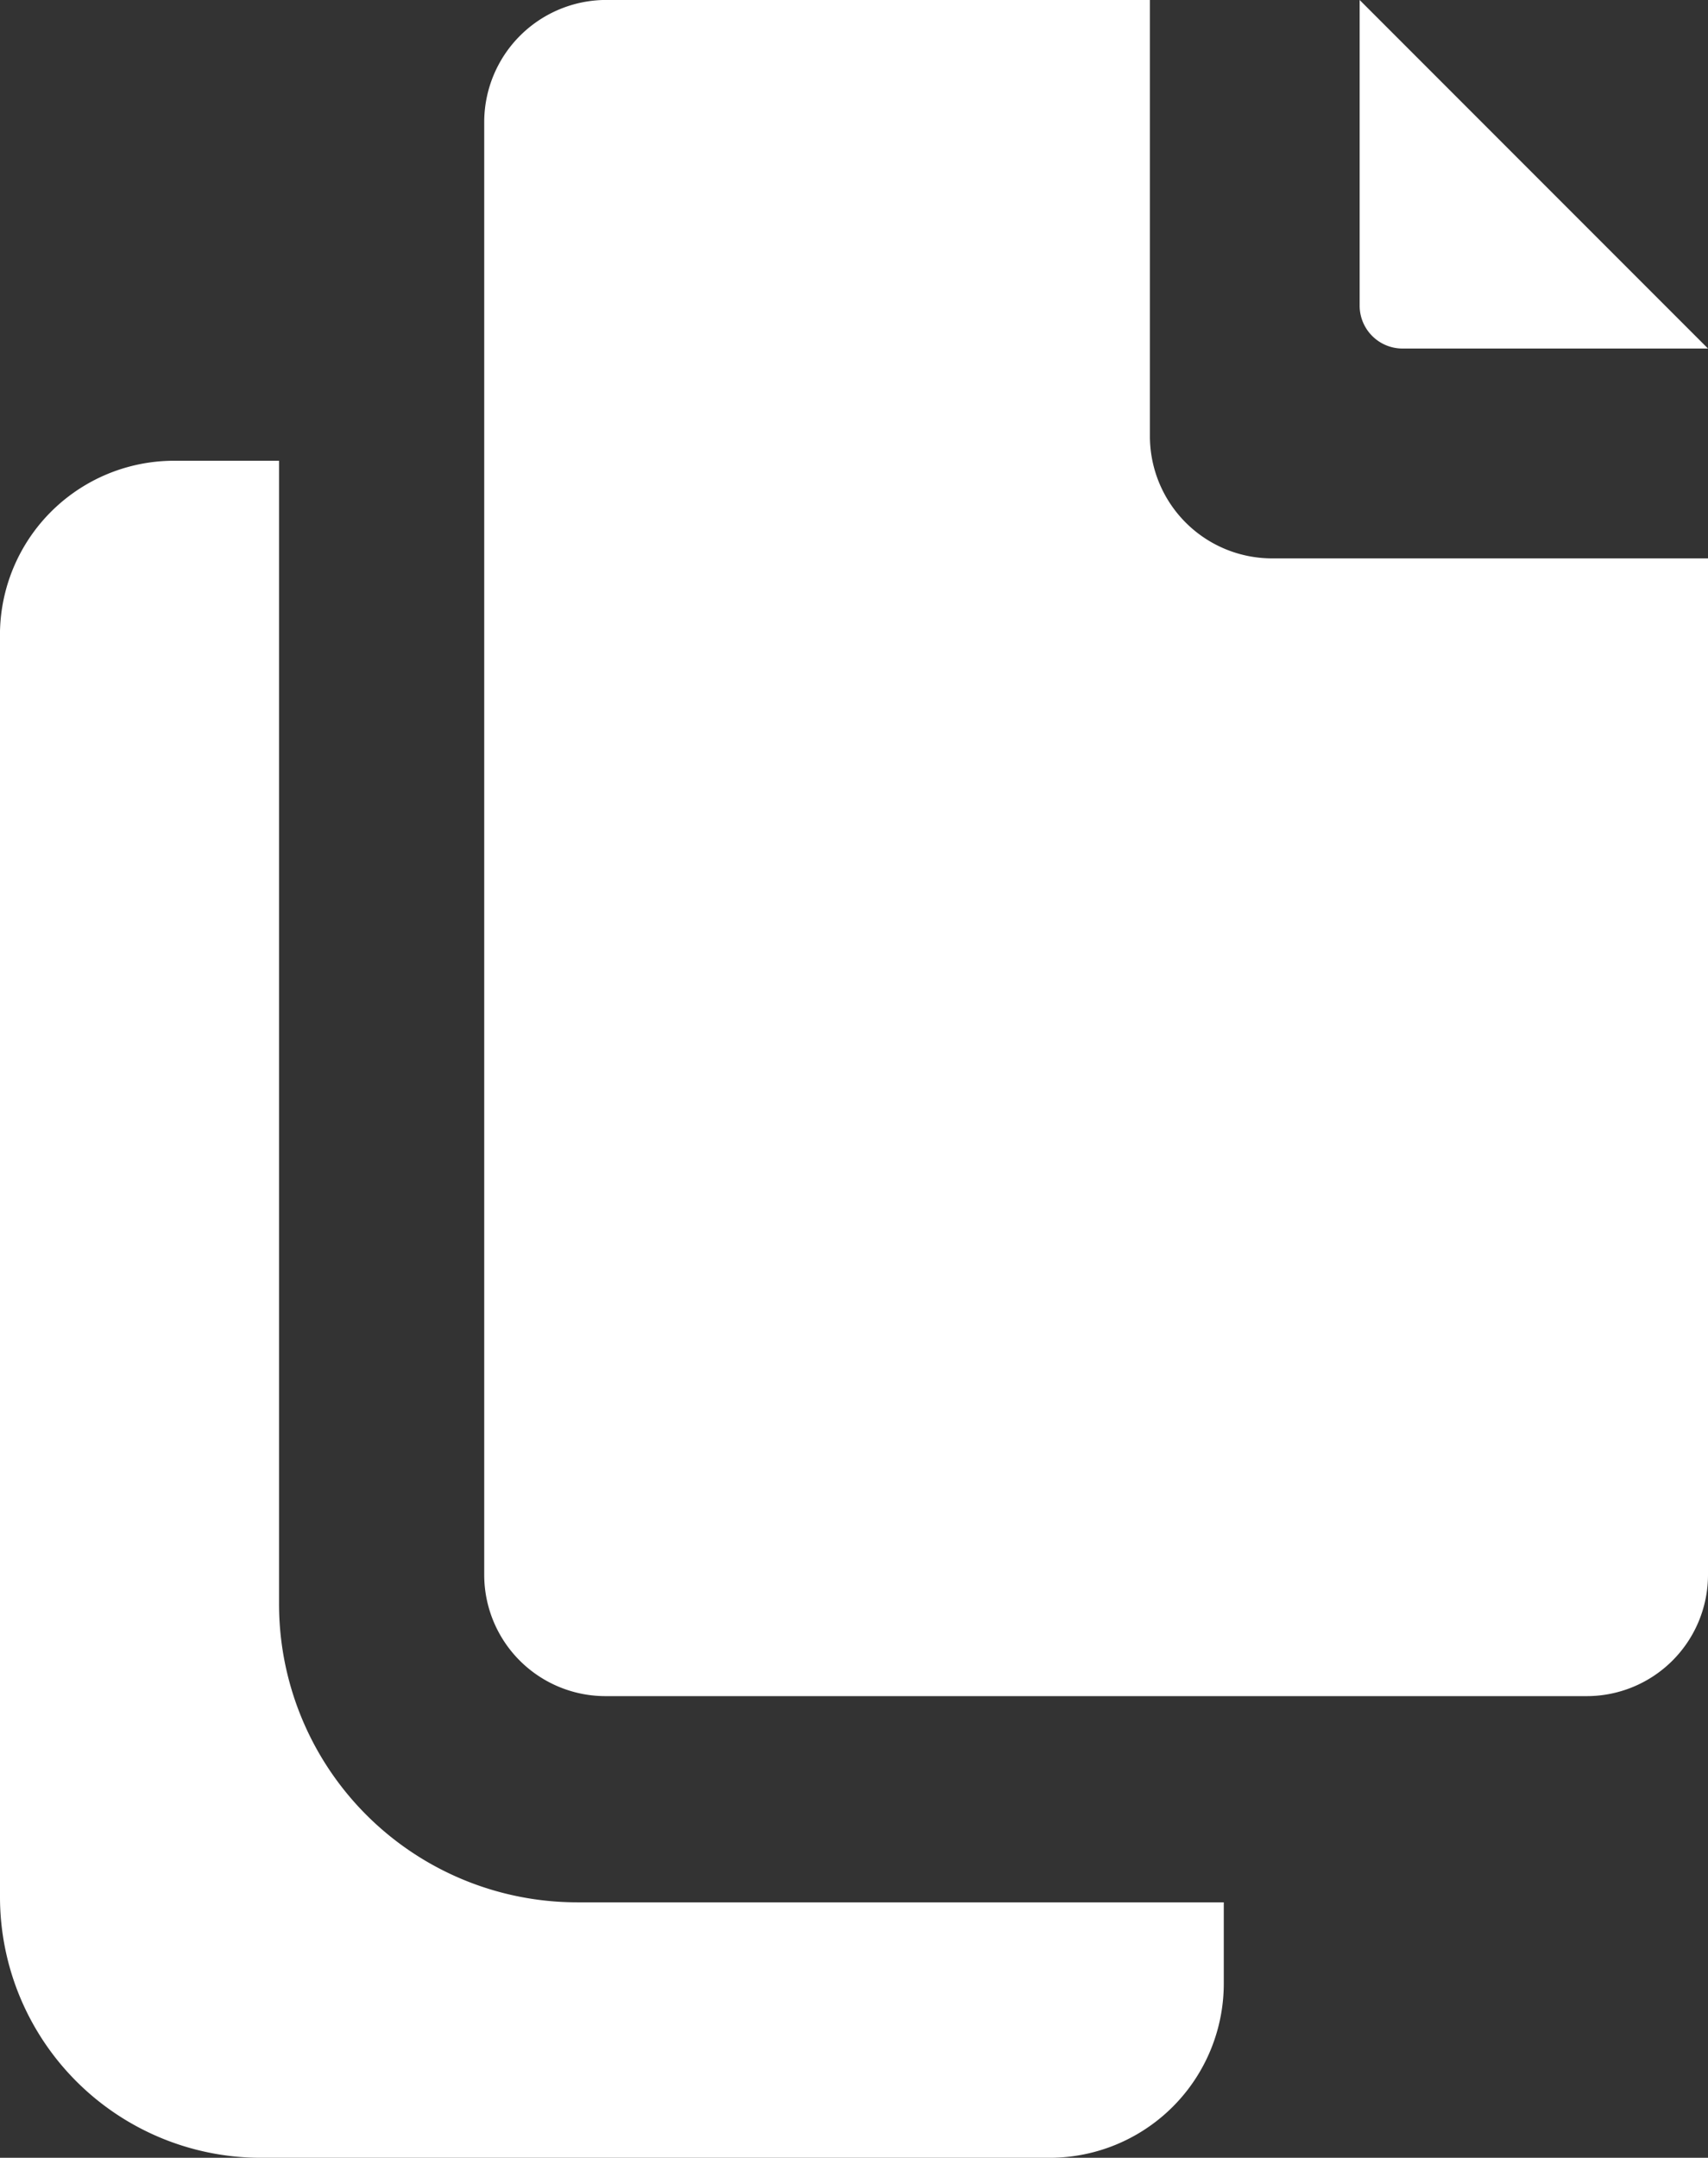
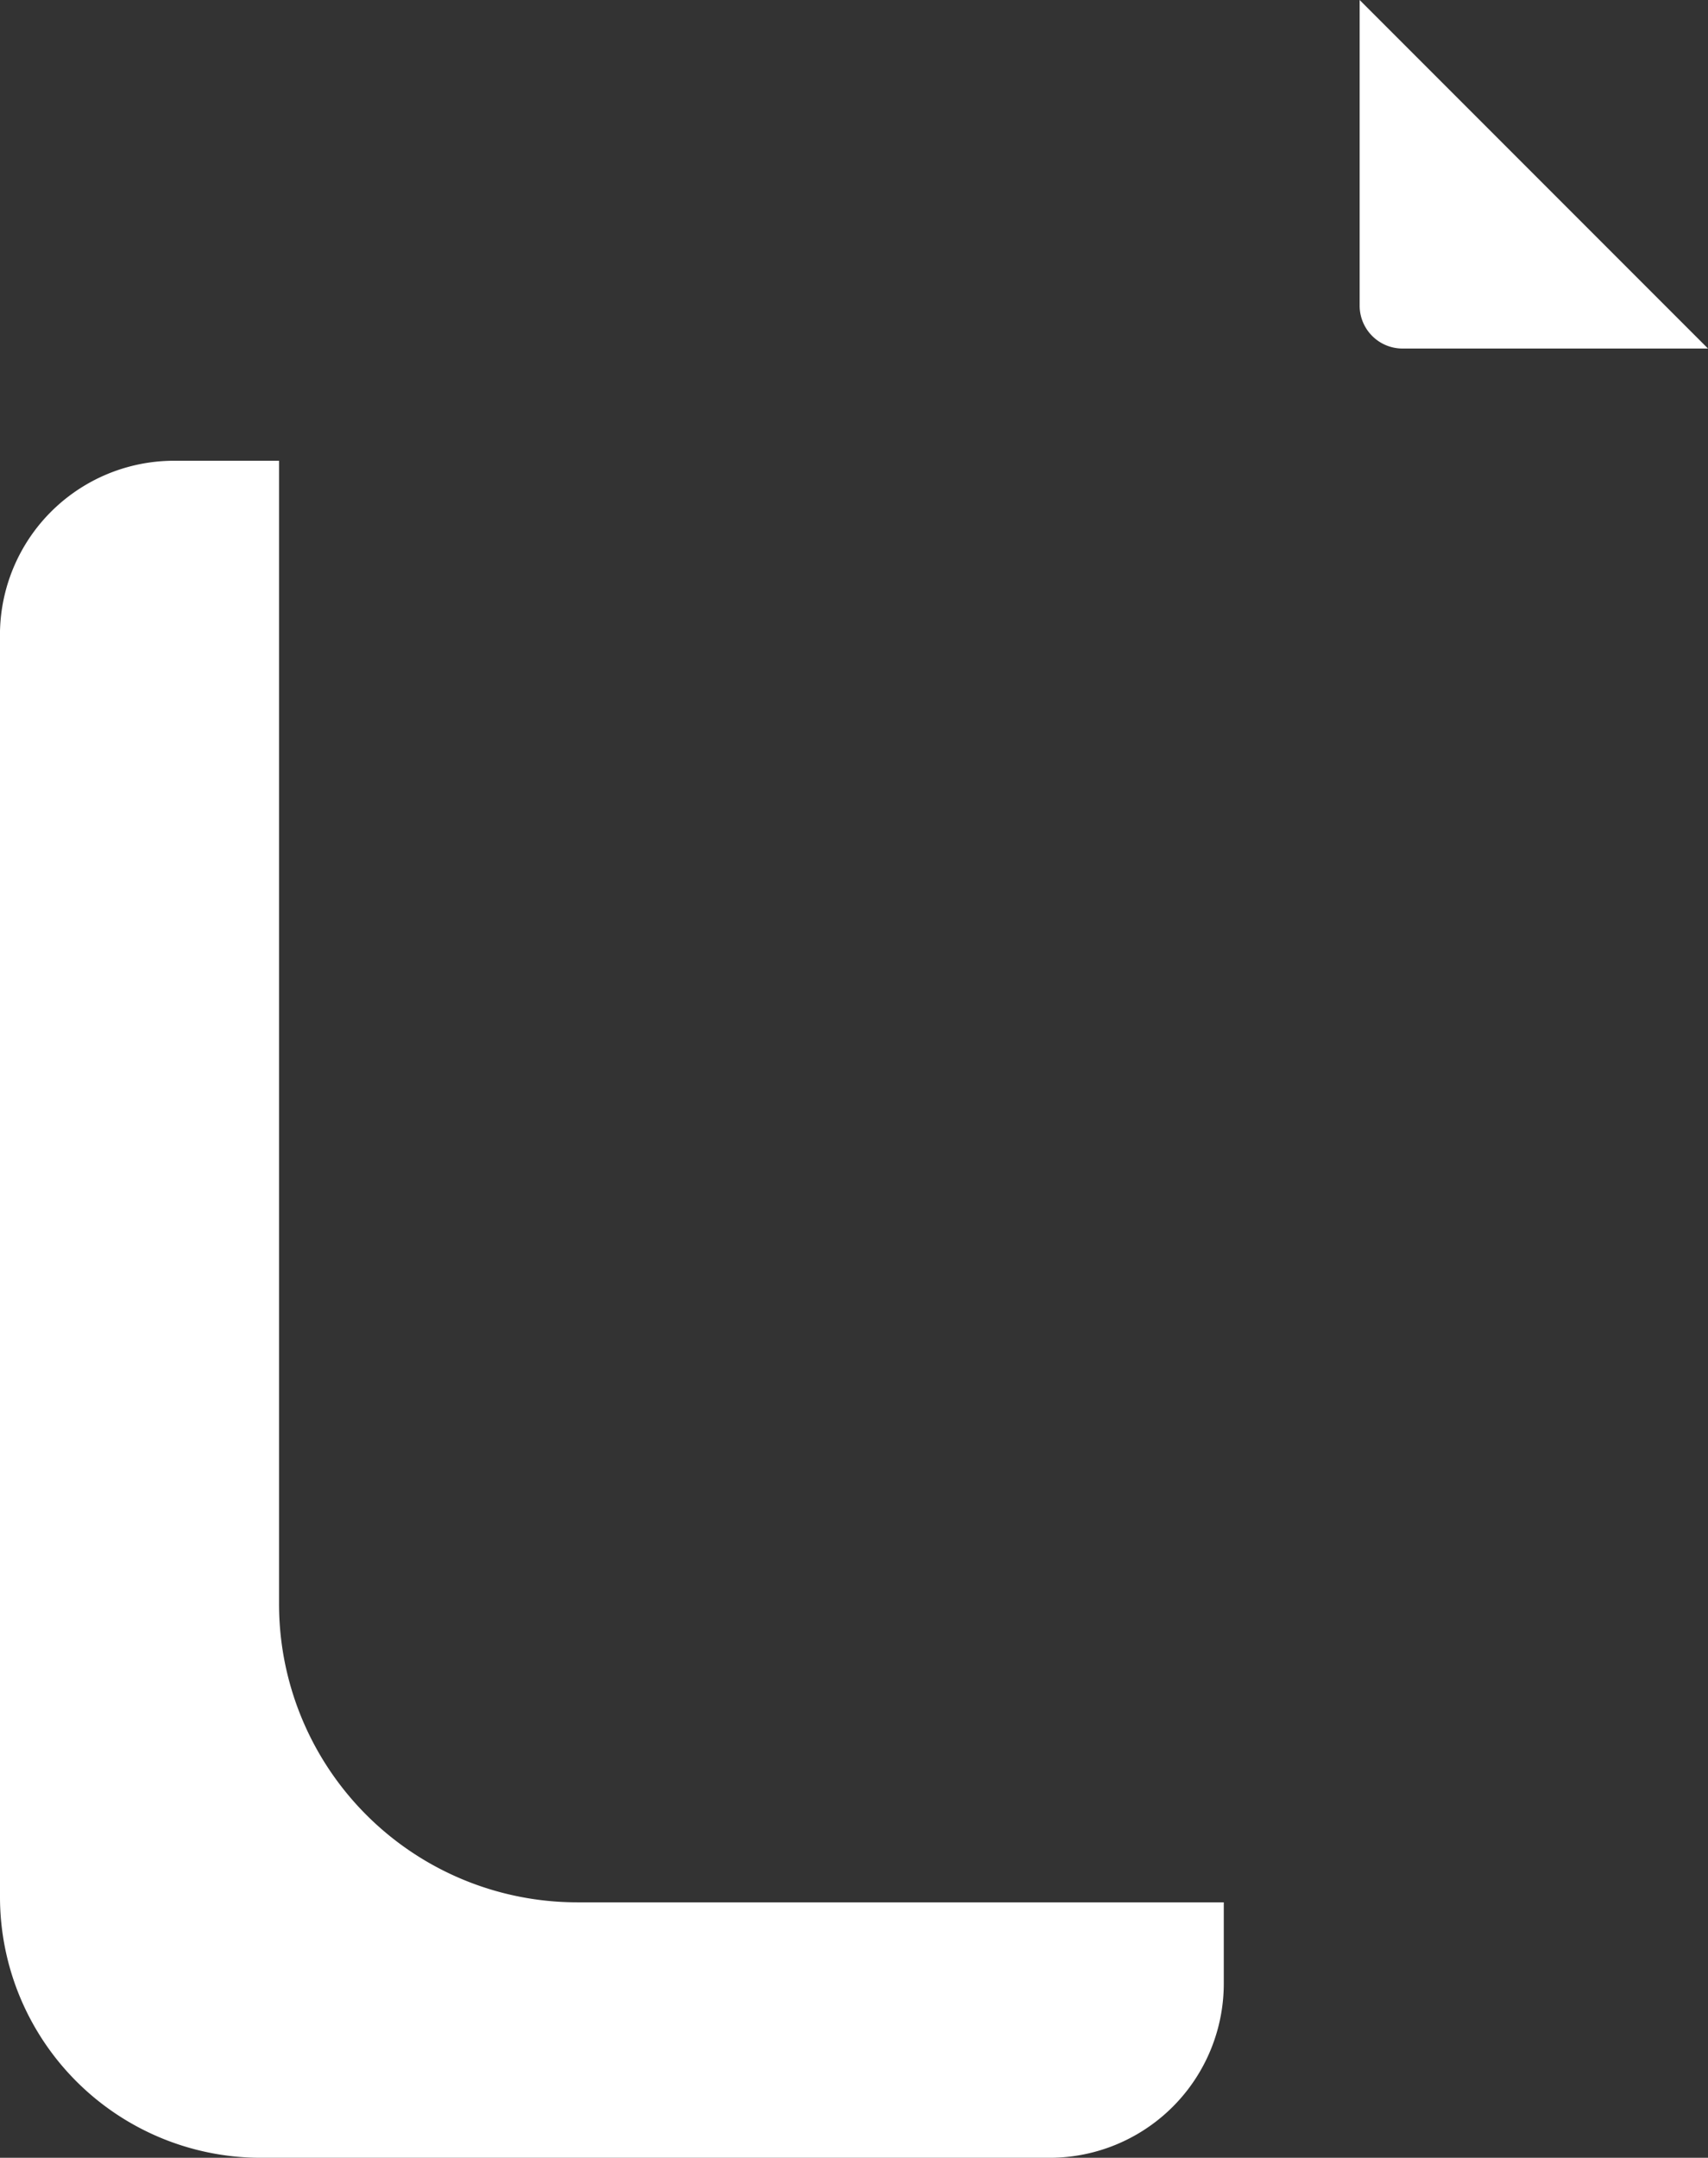
<svg xmlns="http://www.w3.org/2000/svg" viewBox="0 0 18.73 23.65">
  <rect x="0" y="0" width="18.73" height="23.65" fill="#333333" stroke="none" />
  <defs>
    <style>.cls-1{fill:#fff;}</style>
  </defs>
  <title>copy</title>
  <g id="Capa_2" data-name="Capa 2">
    <g id="Contenido">
-       <path class="cls-1" d="M12.61,0h-6A1.34,1.34,0,0,0,5.31,1.33V17.26a1.33,1.33,0,0,0,1.34,1.33H17.4a1.33,1.33,0,0,0,1.33-1.33V6.12H13.94a1.34,1.34,0,0,1-1.33-1.33Z" />
      <path class="cls-1" d="M14.91,0l3.82,3.82H15.38a.47.47,0,0,1-.47-.47Z" />
      <path class="cls-1" d="M6.33,20.85a3.27,3.27,0,0,1-3.27-3.28V5.05H1.9A1.91,1.91,0,0,0,0,7V20.8a2.86,2.86,0,0,0,2.85,2.85h8.66a1.91,1.91,0,0,0,1.91-1.91v-.89Z" />
    </g>
  </g>
</svg>